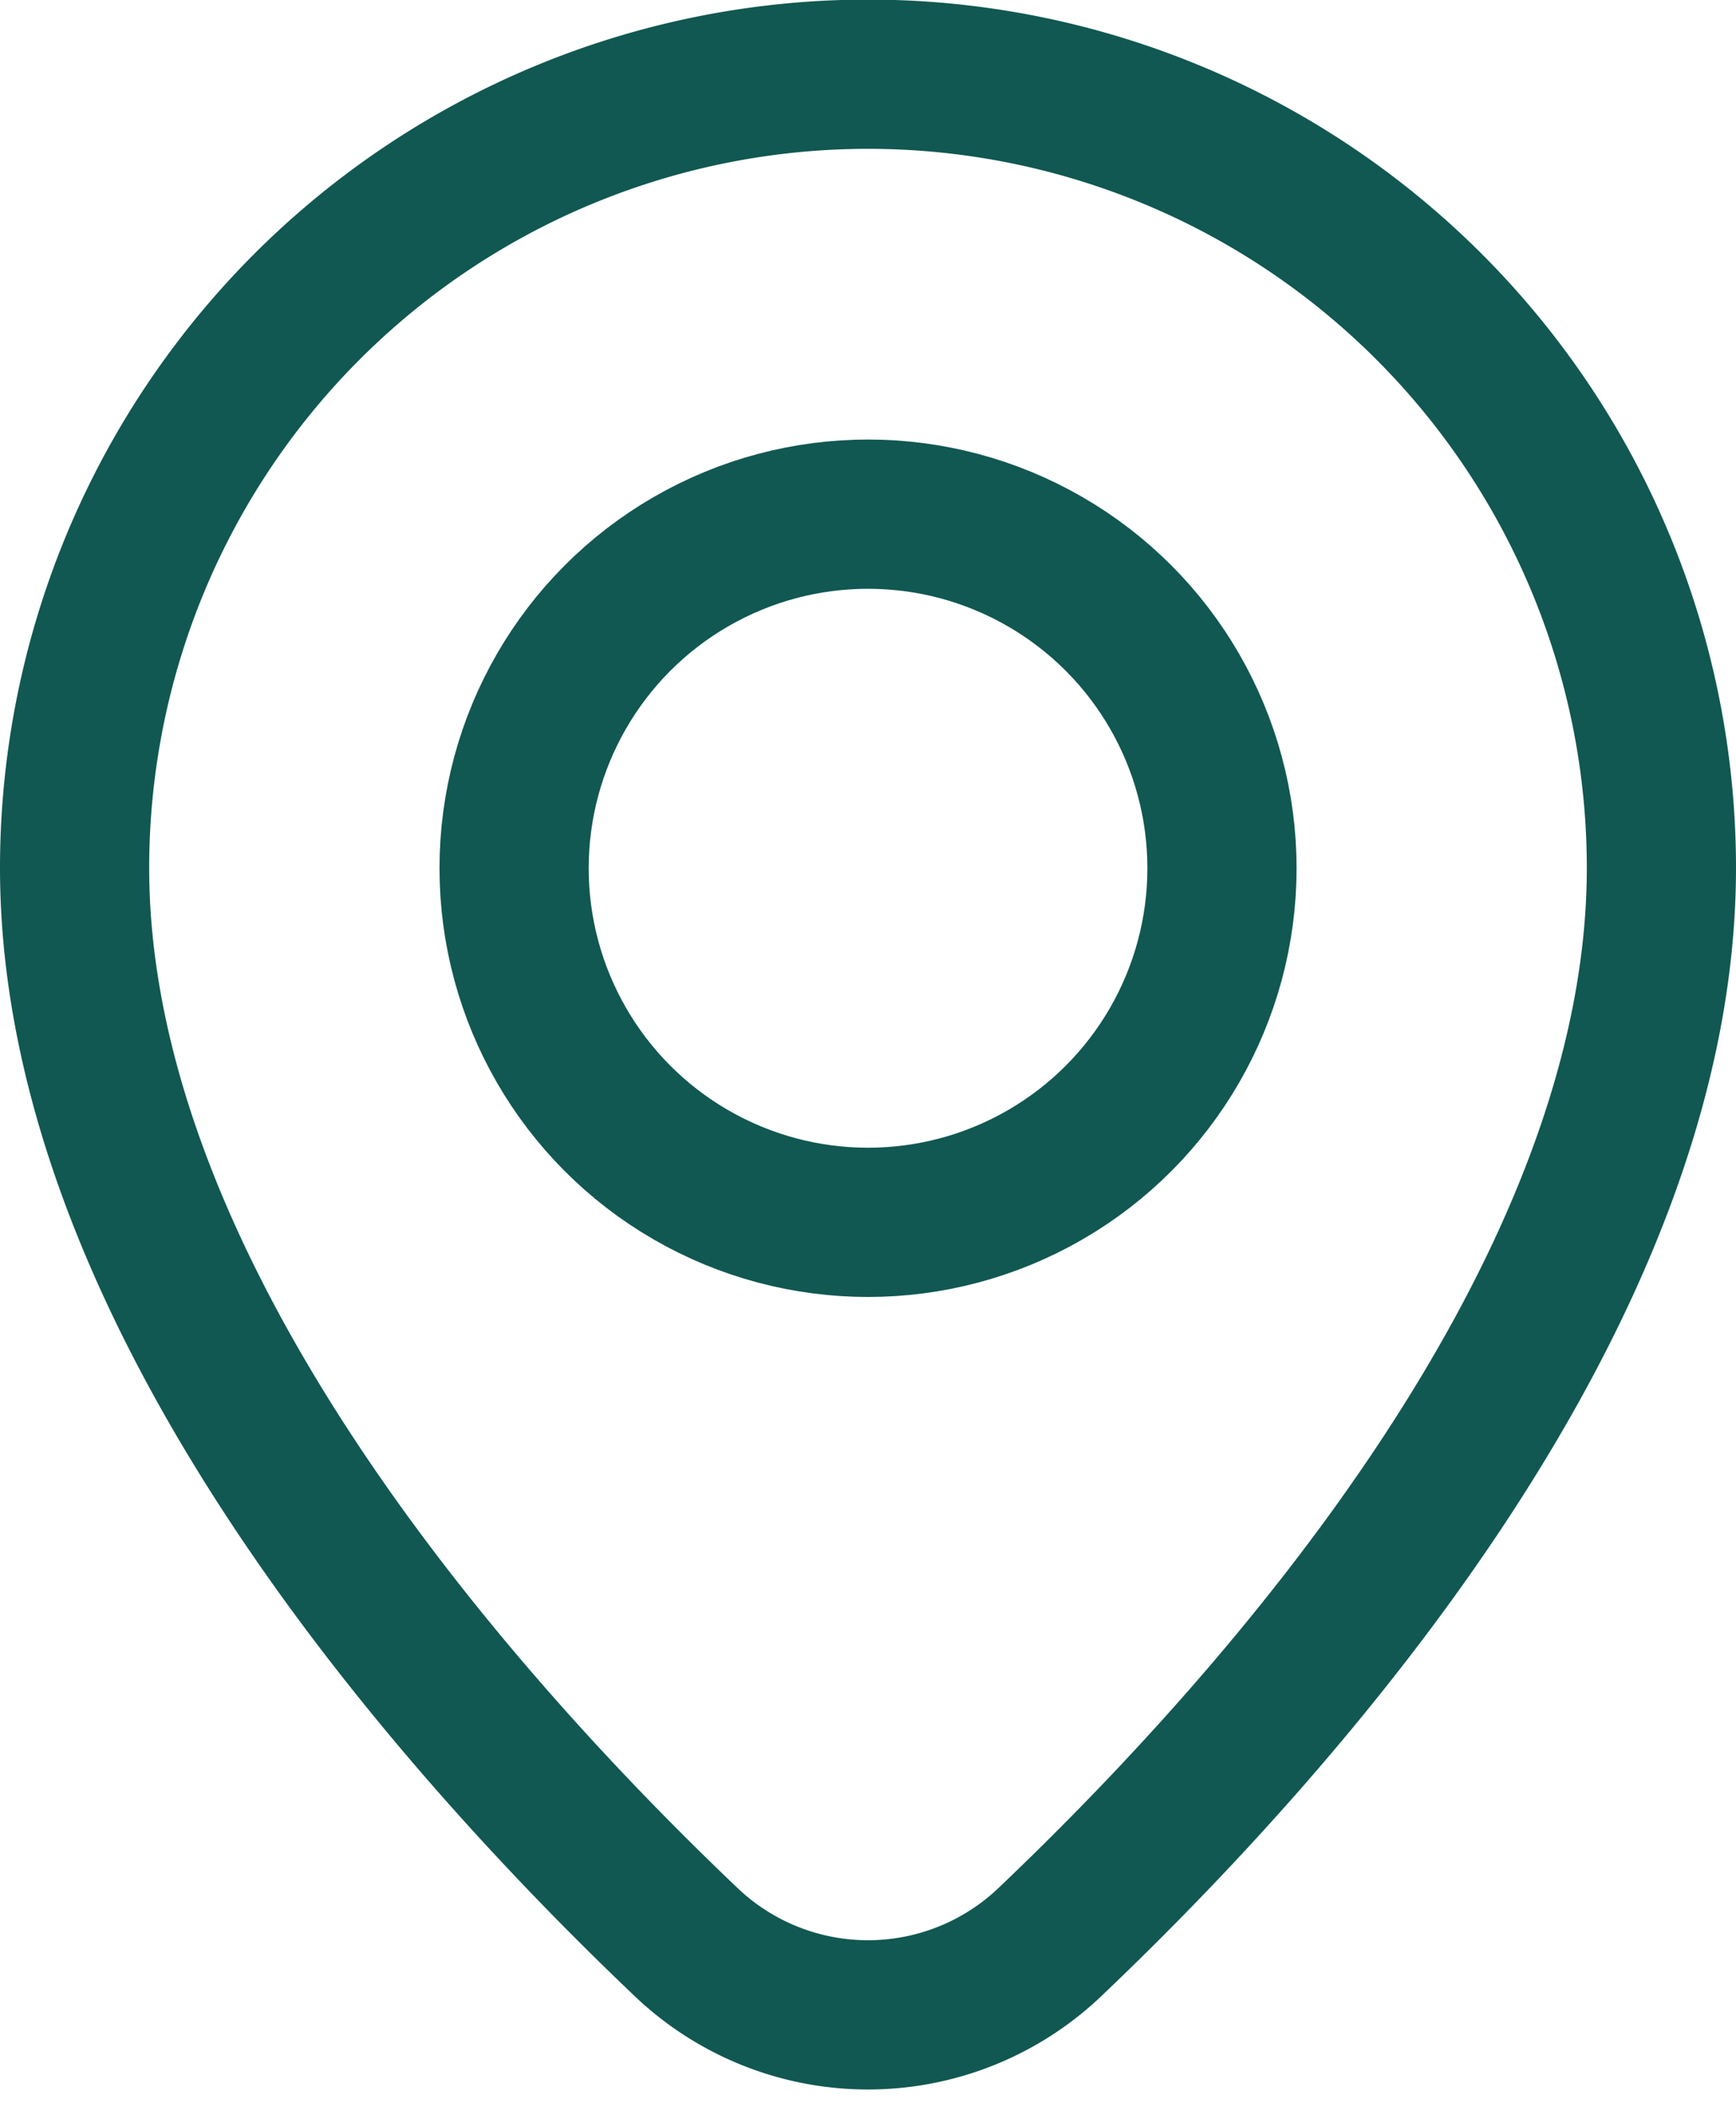
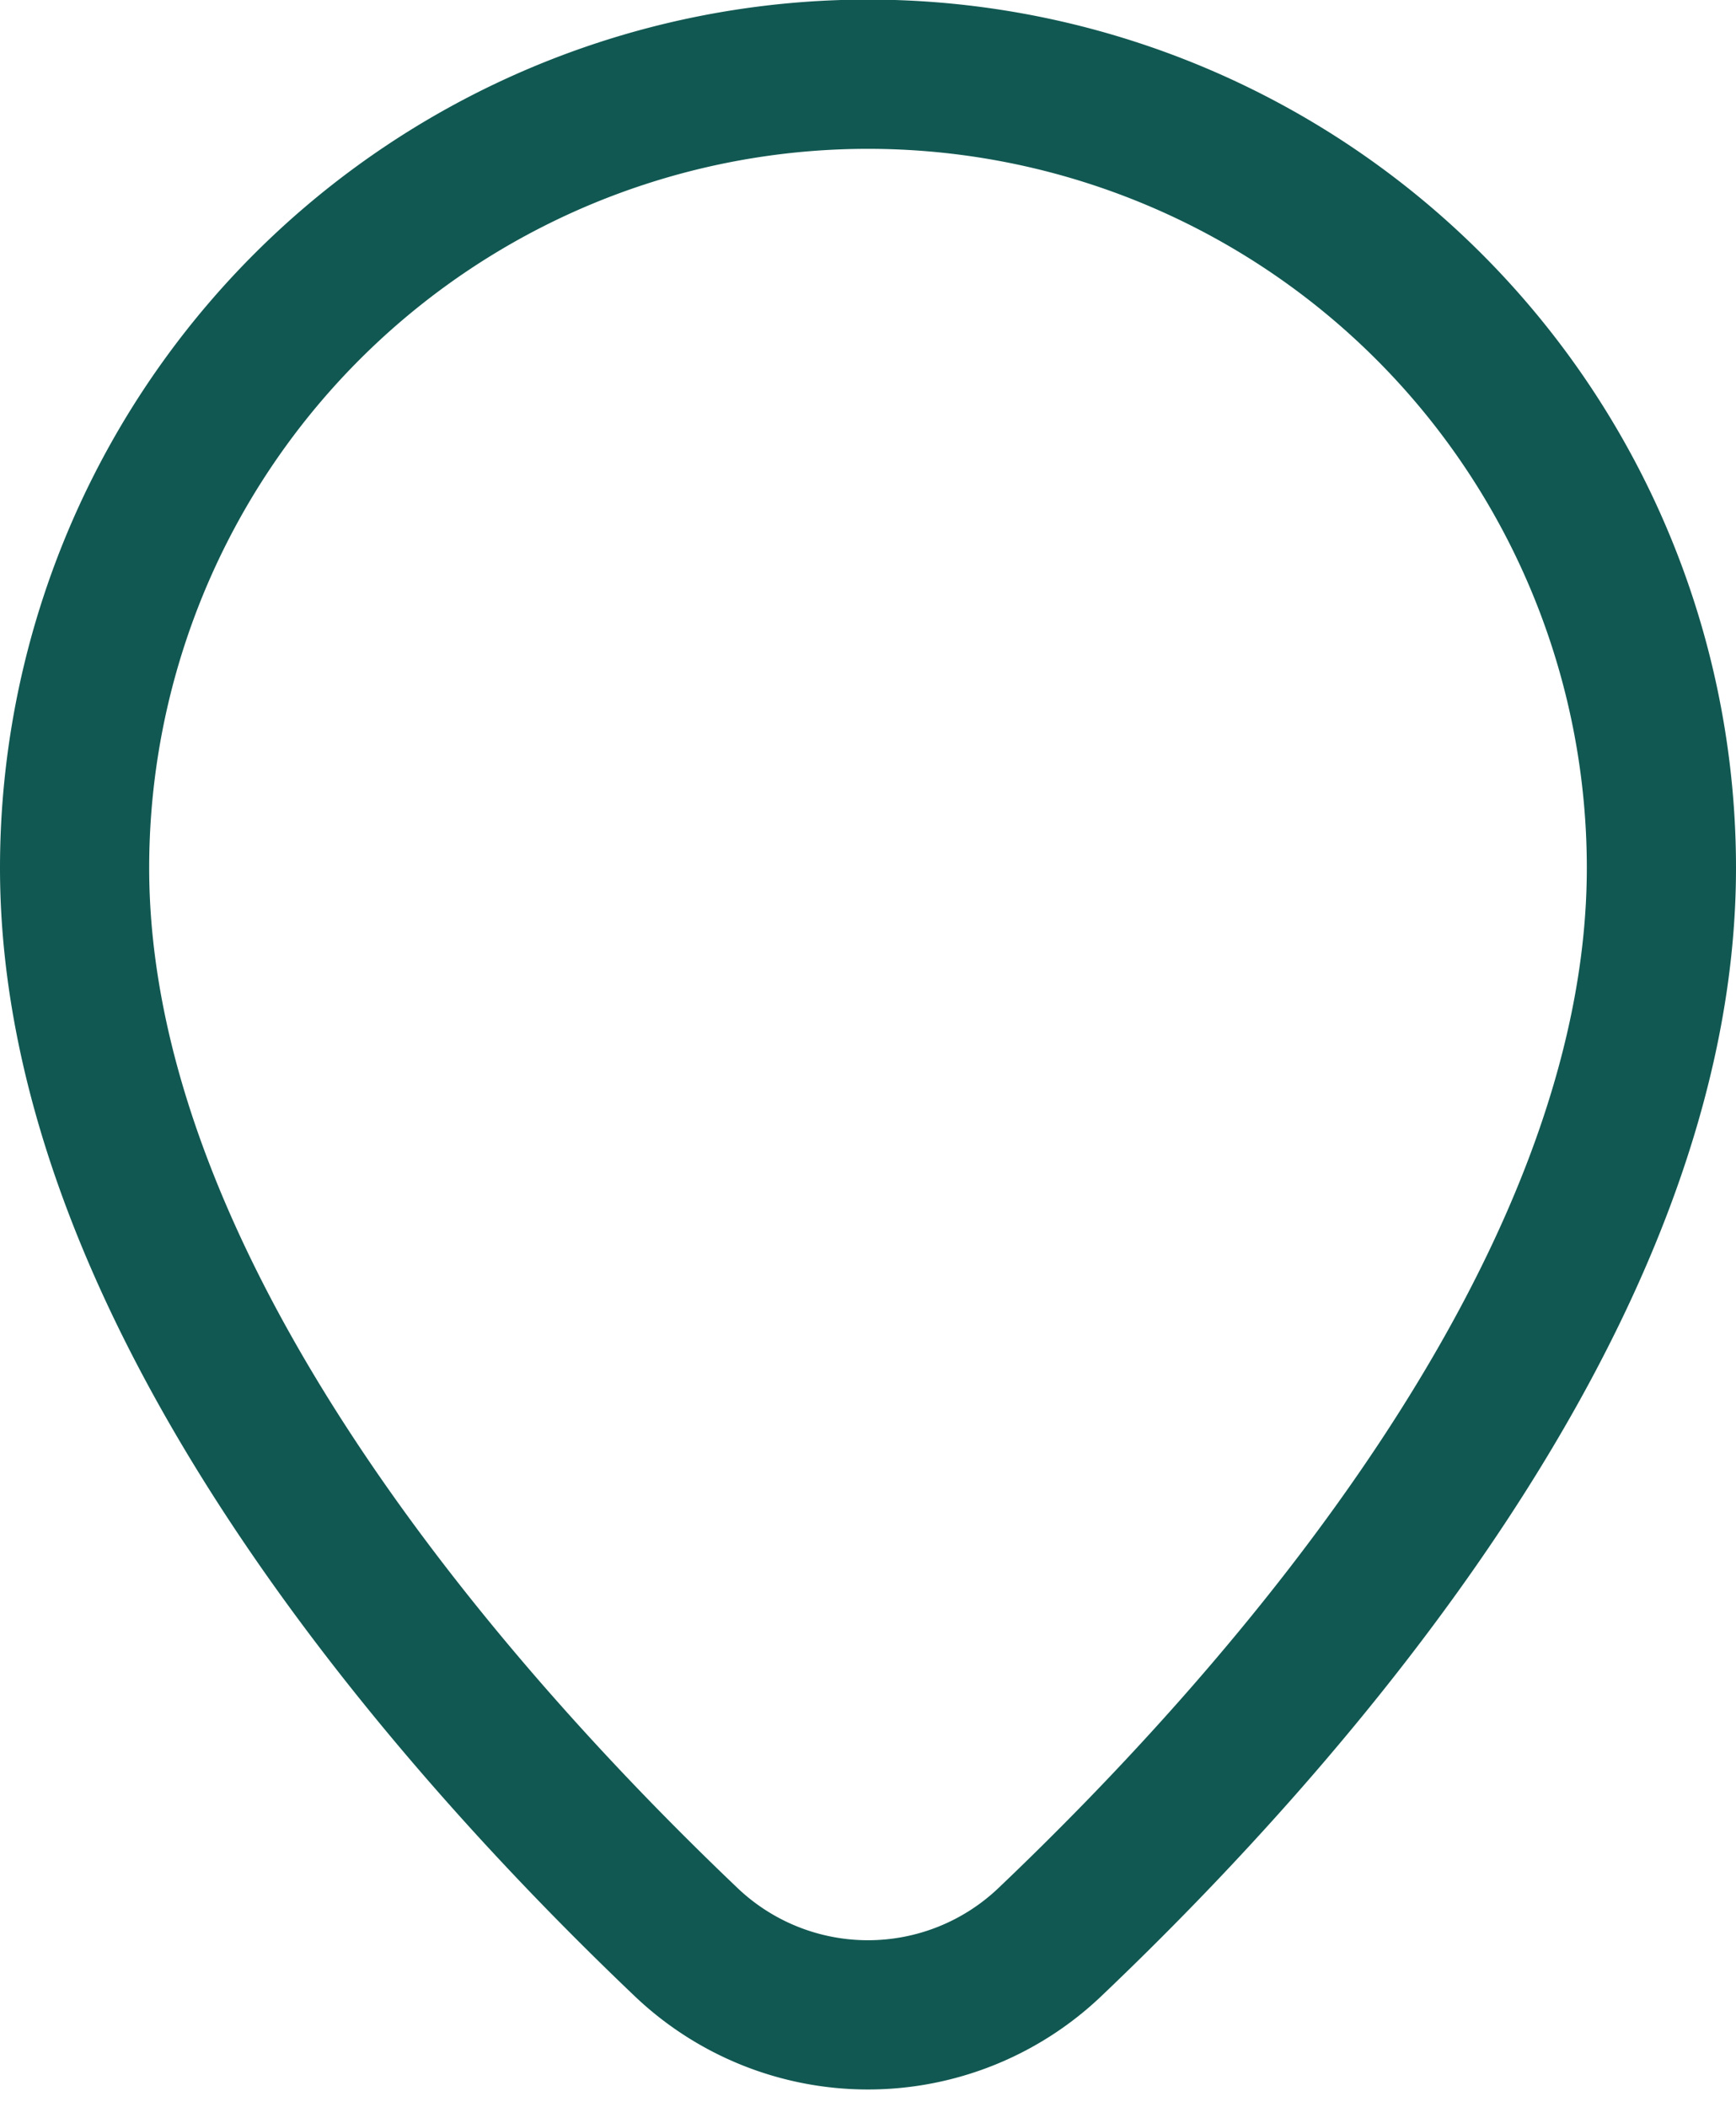
<svg xmlns="http://www.w3.org/2000/svg" width="23.273" height="28.237" viewBox="0 0 23.273 28.237">
  <g id="Group_22515" data-name="Group 22515" transform="translate(-1 -1)">
    <g id="Group_22516" data-name="Group 22516" transform="translate(2 2)">
      <path id="Path_24935" data-name="Path 24935" d="M23.273,12.631c0,5.7-5.052,11.4-8.193,14.389a3.536,3.536,0,0,1-4.887,0C7.052,24.028,2,18.33,2,12.631a10.636,10.636,0,0,1,21.273,0Z" transform="translate(-2 -2)" fill="none" stroke="#115852" stroke-linecap="round" stroke-linejoin="round" stroke-width="2" />
-       <circle id="Ellipse_1366" data-name="Ellipse 1366" cx="4.745" cy="4.745" r="4.745" transform="translate(5.892 5.89)" fill="none" stroke="#115852" stroke-linecap="round" stroke-linejoin="round" stroke-width="2" />
    </g>
  </g>
</svg>